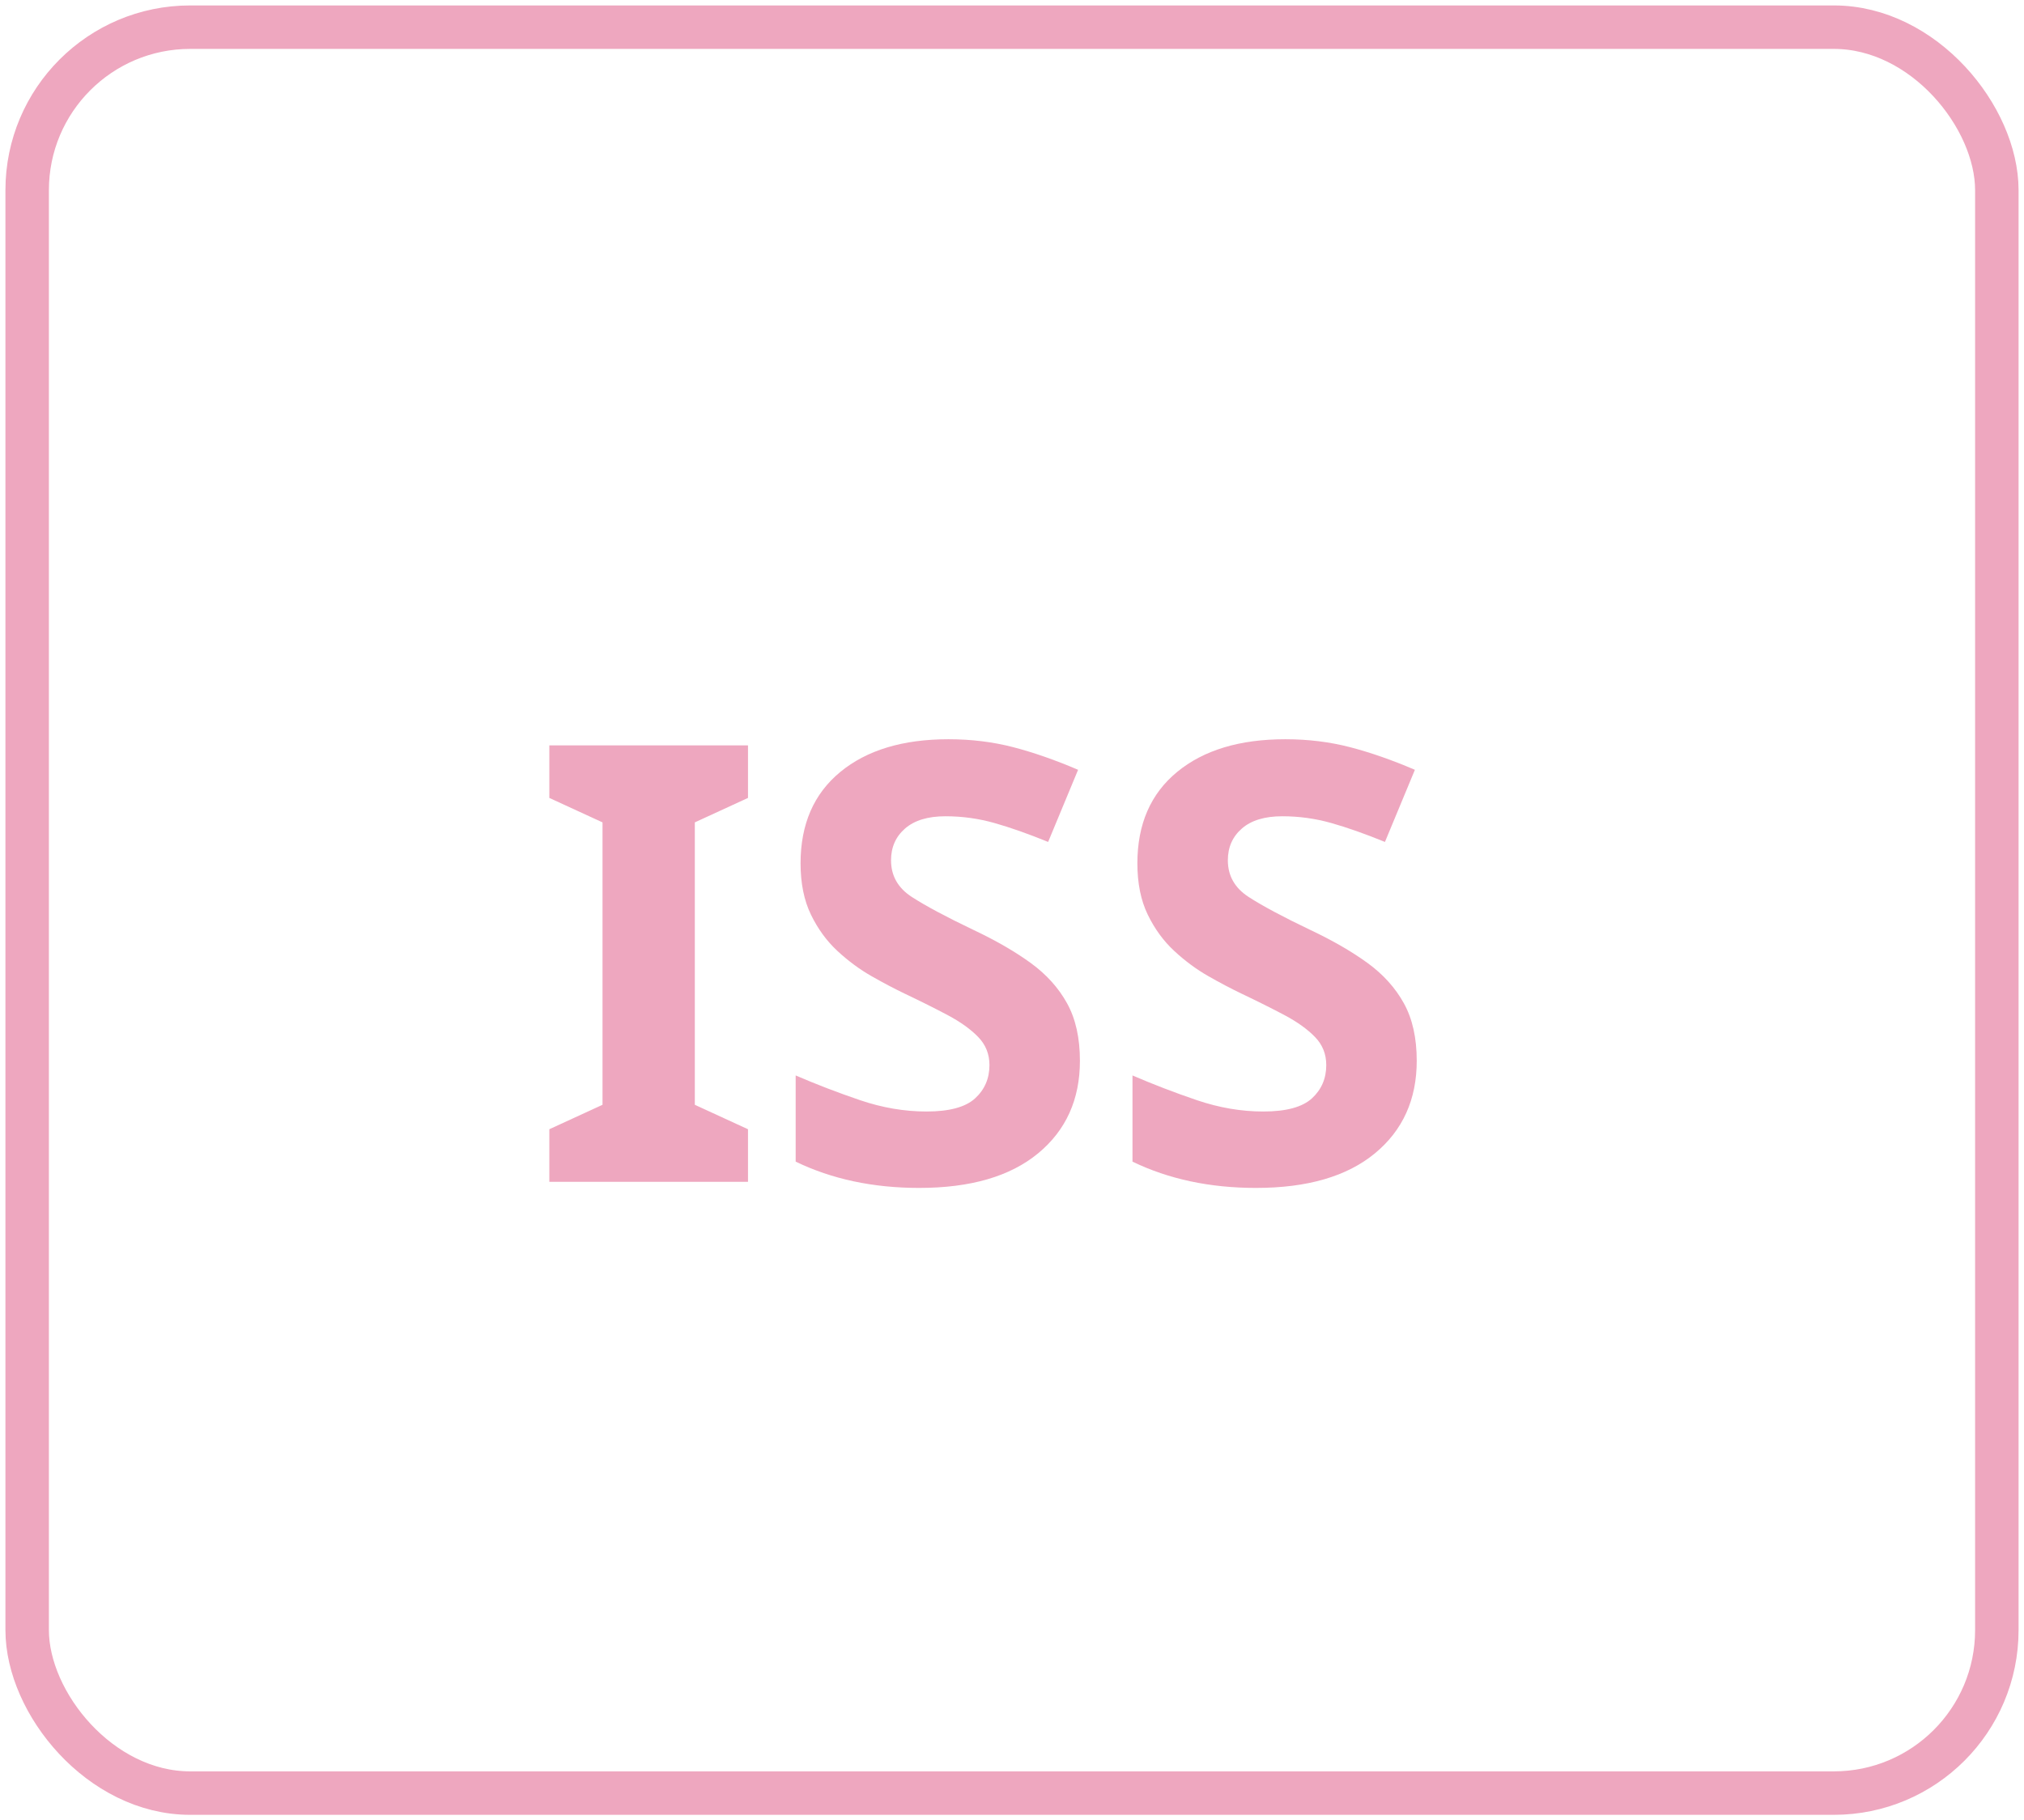
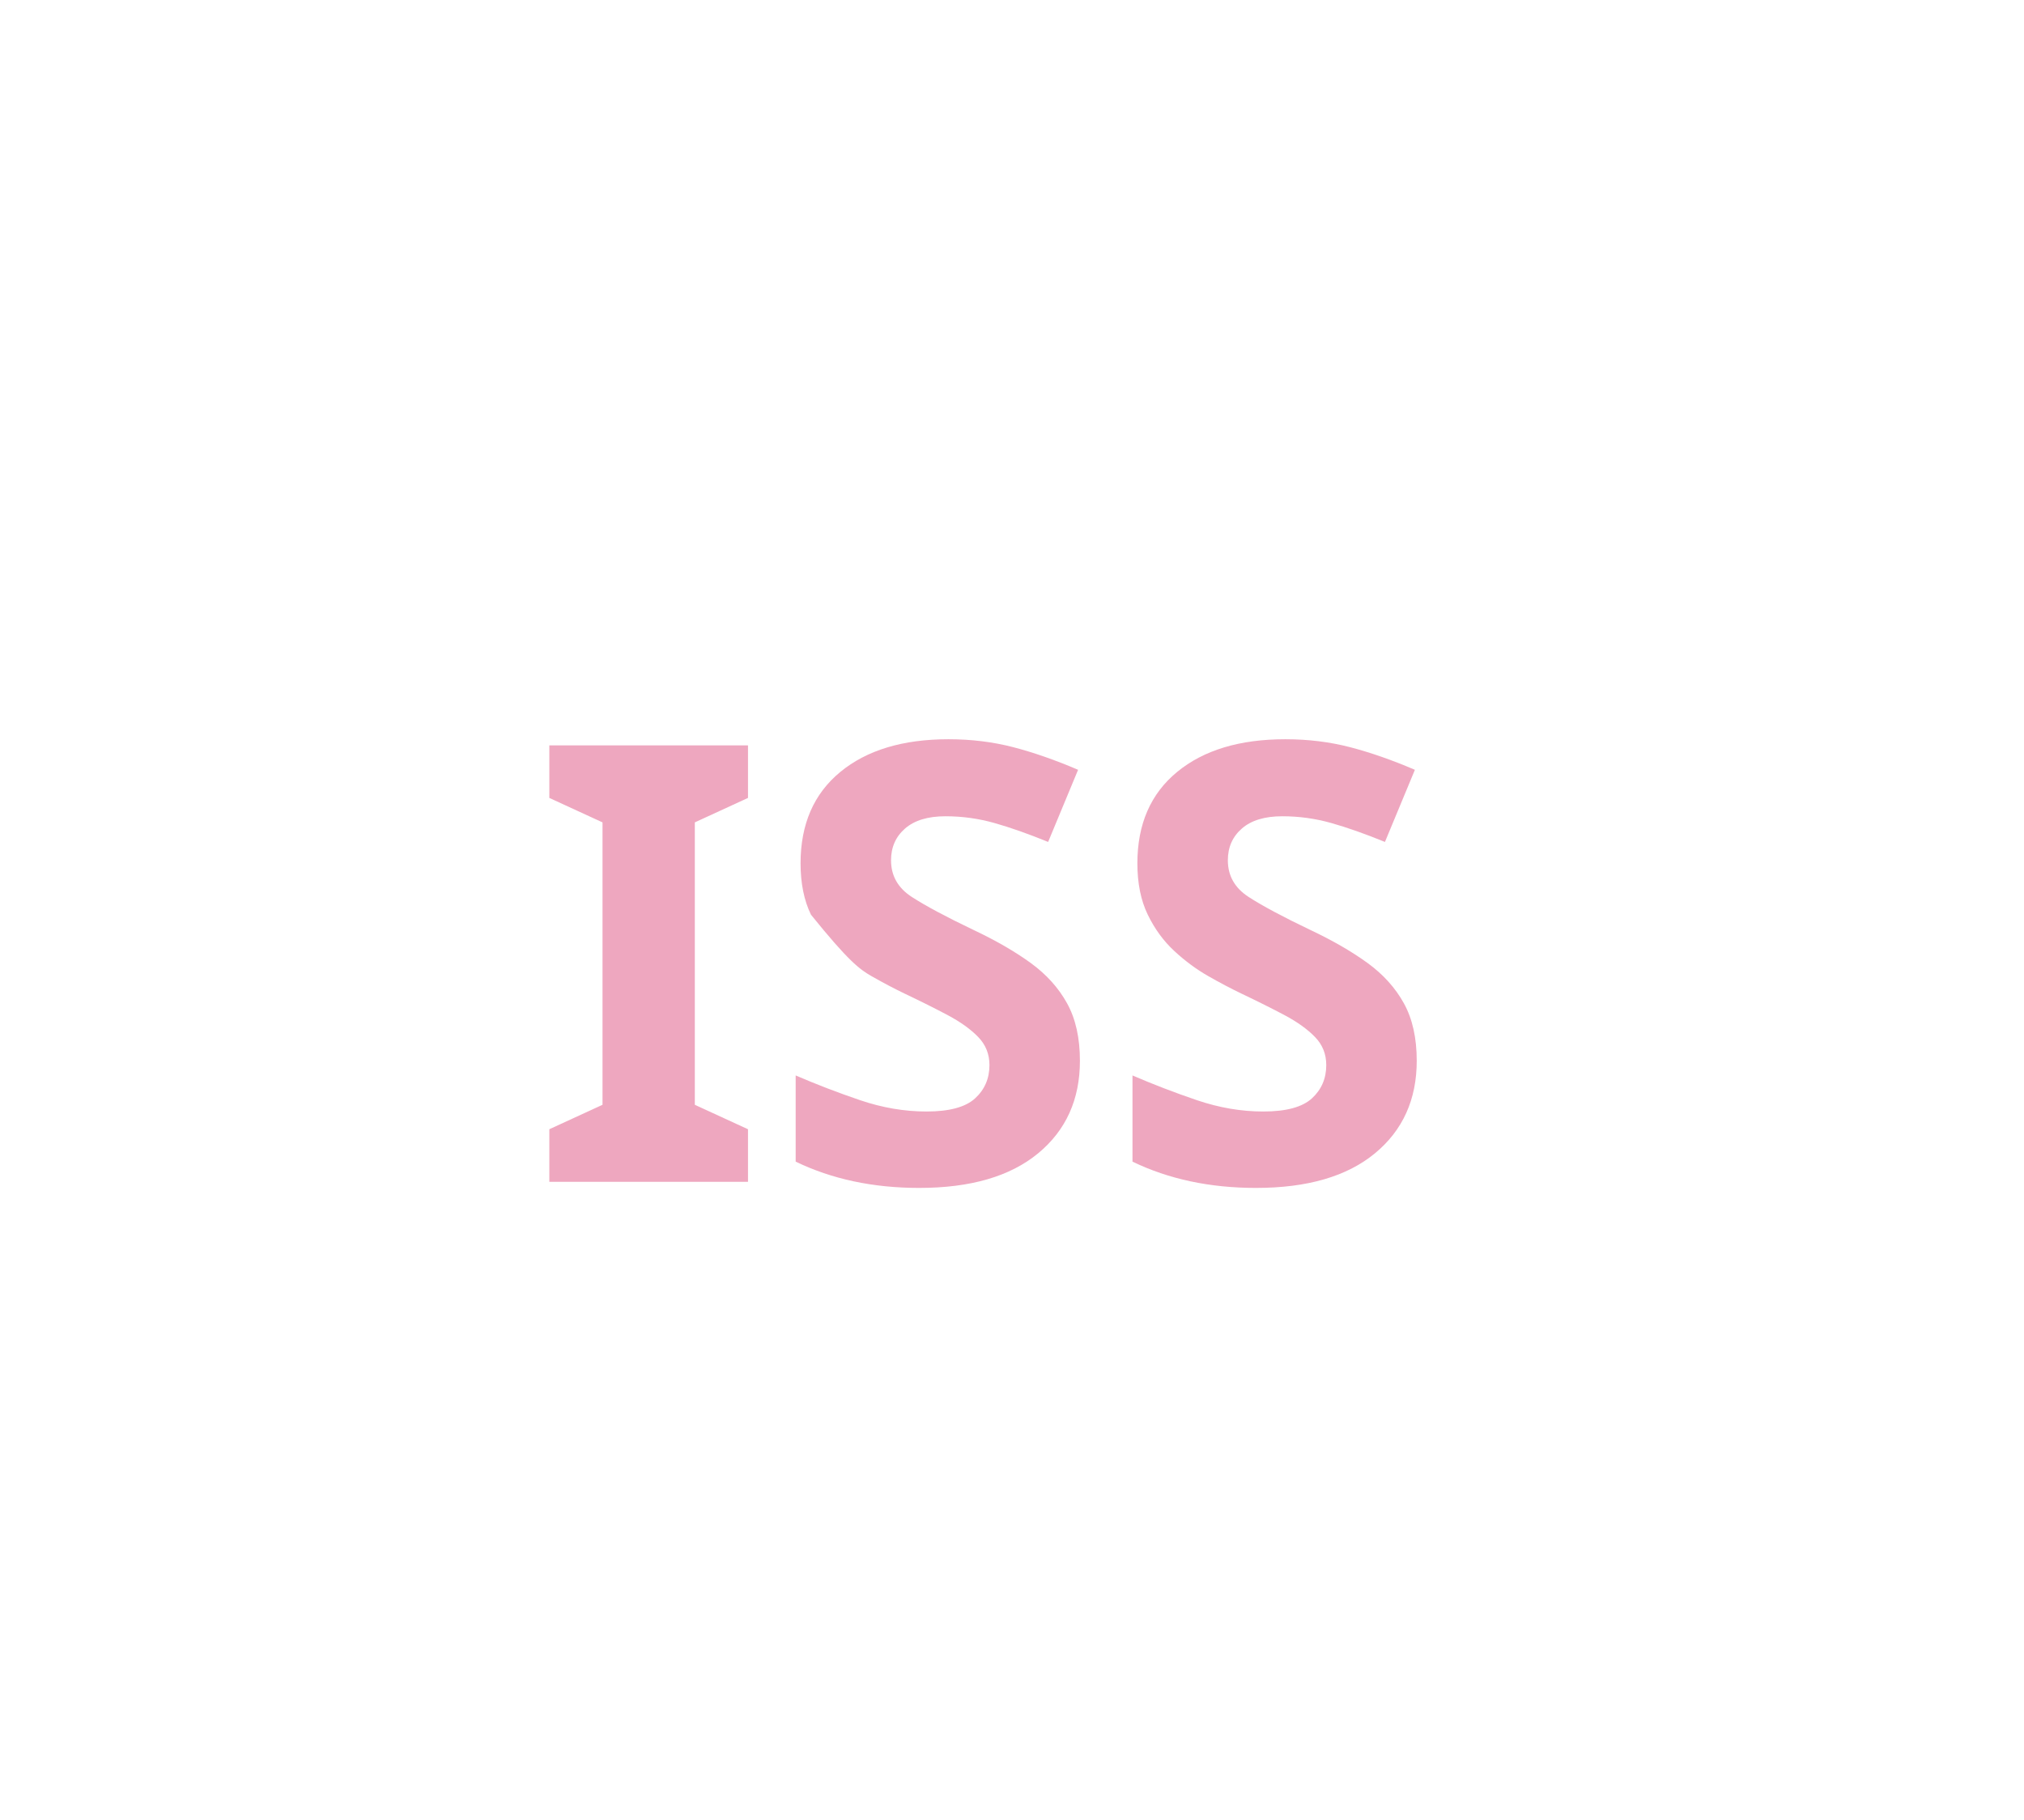
<svg xmlns="http://www.w3.org/2000/svg" width="149px" height="134px" viewBox="0 0 149 134" version="1.1">
  <title>icon-ISS</title>
  <g id="RR1--Design---NML-P3-Design-Growth-Disorders" stroke="none" stroke-width="1" fill="none" fill-rule="evenodd">
    <g id="4.2.1-B-professional-ed-ped-growth-disorders-overview-expand" transform="translate(-224, -5305)">
      <g id="SGA" transform="translate(226, 5301)">
        <g id="Group" transform="translate(0, 6)">
-           <rect id="Rectangle" stroke="#EEA7BF" stroke-width="3.2" x="0" y="0" width="145" height="130" rx="12" />
-           <path d="M53.065,85 L53.065,81.13 L49.15,79.33 L49.15,58.54 L53.065,56.74 L53.065,52.87 L38.44,52.87 L38.44,56.74 L42.355,58.54 L42.355,79.33 L38.44,81.13 L38.44,85 L53.065,85 Z M65.665,85.45 C69.445,85.45 72.362,84.603 74.418,82.907 C76.472,81.213 77.5,78.94 77.5,76.09 C77.5,74.41 77.185,73 76.555,71.86 C75.925,70.72 75.032,69.73 73.877,68.89 C72.722,68.05 71.32,67.24 69.67,66.46 C67.66,65.5 66.145,64.69 65.125,64.03 C64.105,63.37 63.595,62.47 63.595,61.33 C63.595,60.37 63.94,59.59 64.63,58.99 C65.32,58.39 66.31,58.09 67.6,58.09 C68.83,58.09 70.03,58.255 71.2,58.585 C72.37,58.915 73.69,59.38 75.16,59.98 L75.16,59.98 L77.365,54.67 C75.685,53.95 74.095,53.395 72.595,53.005 C71.095,52.615 69.505,52.42 67.825,52.42 C64.465,52.42 61.81,53.222 59.86,54.828 C57.91,56.432 56.935,58.675 56.935,61.555 C56.935,63.025 57.19,64.285 57.7,65.335 C58.21,66.385 58.862,67.278 59.657,68.013 C60.453,68.748 61.285,69.362 62.155,69.858 C63.025,70.353 63.835,70.78 64.585,71.14 C65.785,71.71 66.85,72.243 67.78,72.737 C68.71,73.233 69.453,73.765 70.007,74.335 C70.562,74.905 70.84,75.595 70.84,76.405 C70.84,77.395 70.487,78.213 69.782,78.858 C69.078,79.502 67.885,79.825 66.205,79.825 C64.585,79.825 62.958,79.547 61.322,78.993 C59.688,78.438 58.105,77.83 56.575,77.17 L56.575,77.17 L56.575,83.515 C59.245,84.805 62.275,85.45 65.665,85.45 Z M90.46,85.45 C94.24,85.45 97.157,84.603 99.213,82.907 C101.267,81.213 102.295,78.94 102.295,76.09 C102.295,74.41 101.98,73 101.35,71.86 C100.72,70.72 99.828,69.73 98.672,68.89 C97.517,68.05 96.115,67.24 94.465,66.46 C92.455,65.5 90.94,64.69 89.92,64.03 C88.9,63.37 88.39,62.47 88.39,61.33 C88.39,60.37 88.735,59.59 89.425,58.99 C90.115,58.39 91.105,58.09 92.395,58.09 C93.625,58.09 94.825,58.255 95.995,58.585 C97.165,58.915 98.485,59.38 99.955,59.98 L99.955,59.98 L102.16,54.67 C100.48,53.95 98.89,53.395 97.39,53.005 C95.89,52.615 94.3,52.42 92.62,52.42 C89.26,52.42 86.605,53.222 84.655,54.828 C82.705,56.432 81.73,58.675 81.73,61.555 C81.73,63.025 81.985,64.285 82.495,65.335 C83.005,66.385 83.657,67.278 84.453,68.013 C85.248,68.748 86.08,69.362 86.95,69.858 C87.82,70.353 88.63,70.78 89.38,71.14 C90.58,71.71 91.645,72.243 92.575,72.737 C93.505,73.233 94.248,73.765 94.802,74.335 C95.358,74.905 95.635,75.595 95.635,76.405 C95.635,77.395 95.282,78.213 94.578,78.858 C93.873,79.502 92.68,79.825 91,79.825 C89.38,79.825 87.752,79.547 86.118,78.993 C84.483,78.438 82.9,77.83 81.37,77.17 L81.37,77.17 L81.37,83.515 C84.04,84.805 87.07,85.45 90.46,85.45 Z" id="ISS" fill="#EEA7BF" fill-rule="nonzero" />
+           <path d="M53.065,85 L53.065,81.13 L49.15,79.33 L49.15,58.54 L53.065,56.74 L53.065,52.87 L38.44,52.87 L38.44,56.74 L42.355,58.54 L42.355,79.33 L38.44,81.13 L38.44,85 L53.065,85 Z M65.665,85.45 C69.445,85.45 72.362,84.603 74.418,82.907 C76.472,81.213 77.5,78.94 77.5,76.09 C77.5,74.41 77.185,73 76.555,71.86 C75.925,70.72 75.032,69.73 73.877,68.89 C72.722,68.05 71.32,67.24 69.67,66.46 C67.66,65.5 66.145,64.69 65.125,64.03 C64.105,63.37 63.595,62.47 63.595,61.33 C63.595,60.37 63.94,59.59 64.63,58.99 C65.32,58.39 66.31,58.09 67.6,58.09 C68.83,58.09 70.03,58.255 71.2,58.585 C72.37,58.915 73.69,59.38 75.16,59.98 L75.16,59.98 L77.365,54.67 C75.685,53.95 74.095,53.395 72.595,53.005 C71.095,52.615 69.505,52.42 67.825,52.42 C64.465,52.42 61.81,53.222 59.86,54.828 C57.91,56.432 56.935,58.675 56.935,61.555 C56.935,63.025 57.19,64.285 57.7,65.335 C60.453,68.748 61.285,69.362 62.155,69.858 C63.025,70.353 63.835,70.78 64.585,71.14 C65.785,71.71 66.85,72.243 67.78,72.737 C68.71,73.233 69.453,73.765 70.007,74.335 C70.562,74.905 70.84,75.595 70.84,76.405 C70.84,77.395 70.487,78.213 69.782,78.858 C69.078,79.502 67.885,79.825 66.205,79.825 C64.585,79.825 62.958,79.547 61.322,78.993 C59.688,78.438 58.105,77.83 56.575,77.17 L56.575,77.17 L56.575,83.515 C59.245,84.805 62.275,85.45 65.665,85.45 Z M90.46,85.45 C94.24,85.45 97.157,84.603 99.213,82.907 C101.267,81.213 102.295,78.94 102.295,76.09 C102.295,74.41 101.98,73 101.35,71.86 C100.72,70.72 99.828,69.73 98.672,68.89 C97.517,68.05 96.115,67.24 94.465,66.46 C92.455,65.5 90.94,64.69 89.92,64.03 C88.9,63.37 88.39,62.47 88.39,61.33 C88.39,60.37 88.735,59.59 89.425,58.99 C90.115,58.39 91.105,58.09 92.395,58.09 C93.625,58.09 94.825,58.255 95.995,58.585 C97.165,58.915 98.485,59.38 99.955,59.98 L99.955,59.98 L102.16,54.67 C100.48,53.95 98.89,53.395 97.39,53.005 C95.89,52.615 94.3,52.42 92.62,52.42 C89.26,52.42 86.605,53.222 84.655,54.828 C82.705,56.432 81.73,58.675 81.73,61.555 C81.73,63.025 81.985,64.285 82.495,65.335 C83.005,66.385 83.657,67.278 84.453,68.013 C85.248,68.748 86.08,69.362 86.95,69.858 C87.82,70.353 88.63,70.78 89.38,71.14 C90.58,71.71 91.645,72.243 92.575,72.737 C93.505,73.233 94.248,73.765 94.802,74.335 C95.358,74.905 95.635,75.595 95.635,76.405 C95.635,77.395 95.282,78.213 94.578,78.858 C93.873,79.502 92.68,79.825 91,79.825 C89.38,79.825 87.752,79.547 86.118,78.993 C84.483,78.438 82.9,77.83 81.37,77.17 L81.37,77.17 L81.37,83.515 C84.04,84.805 87.07,85.45 90.46,85.45 Z" id="ISS" fill="#EEA7BF" fill-rule="nonzero" />
        </g>
      </g>
    </g>
  </g>
</svg>